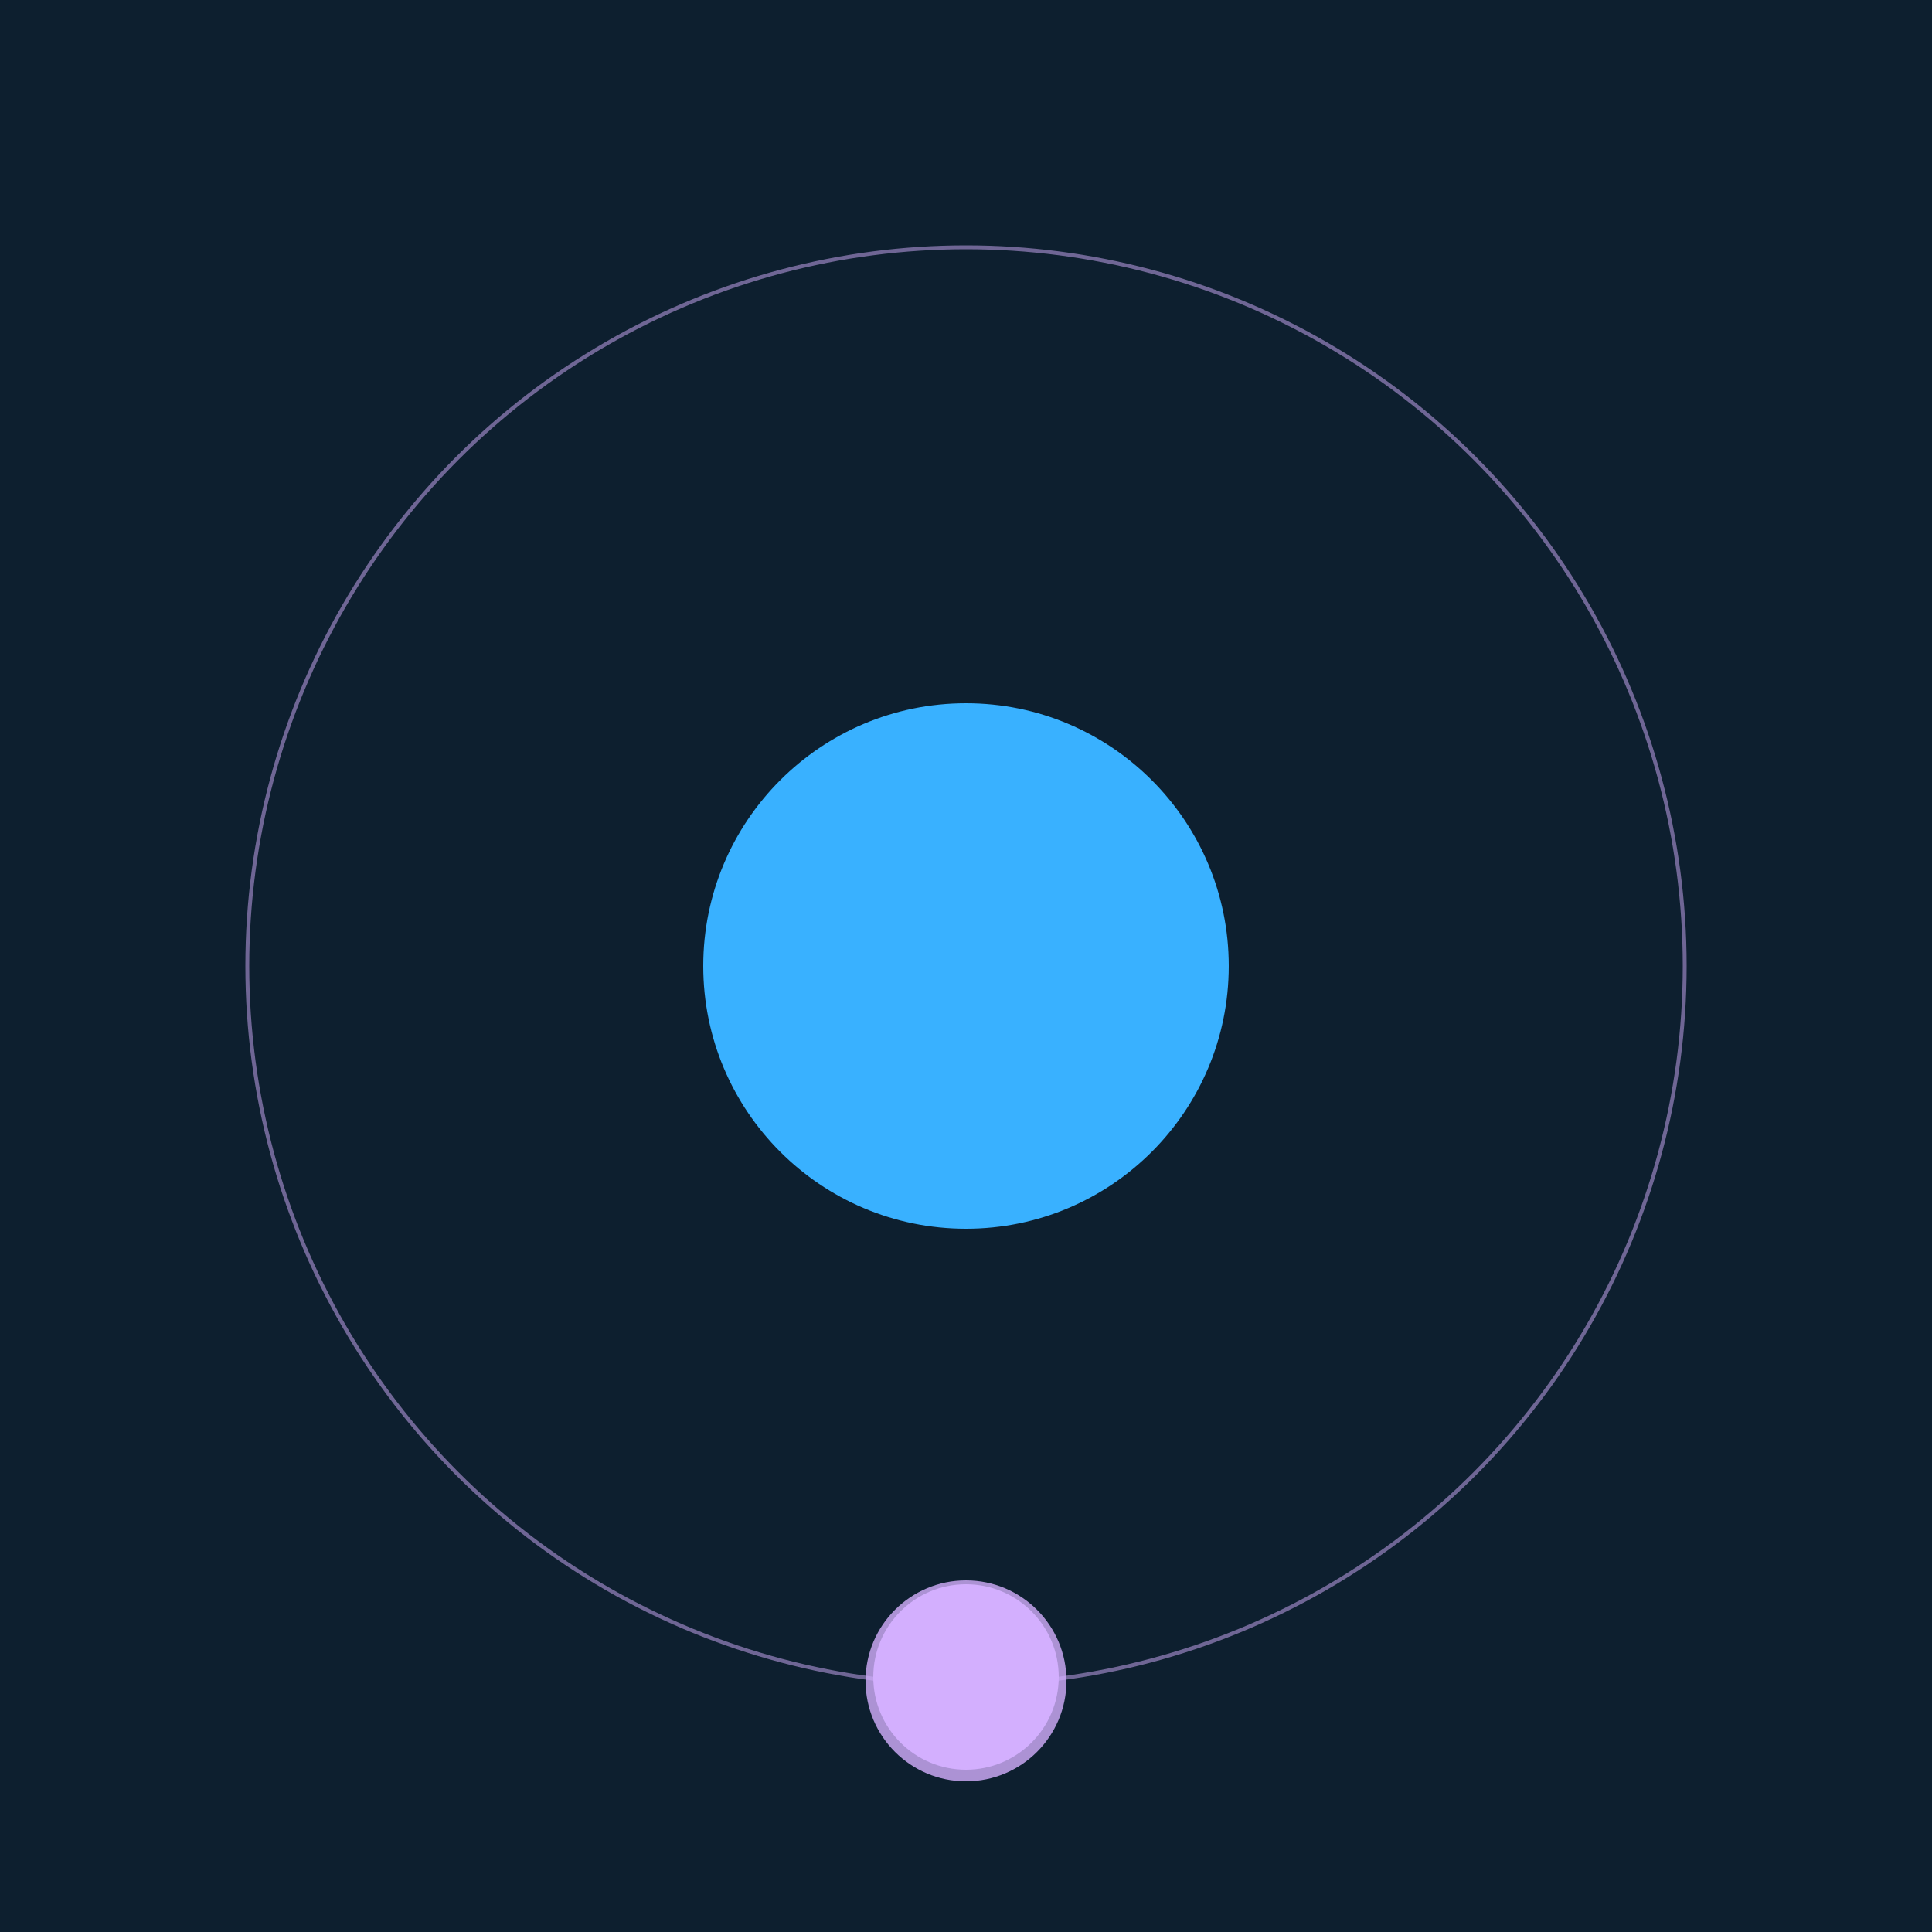
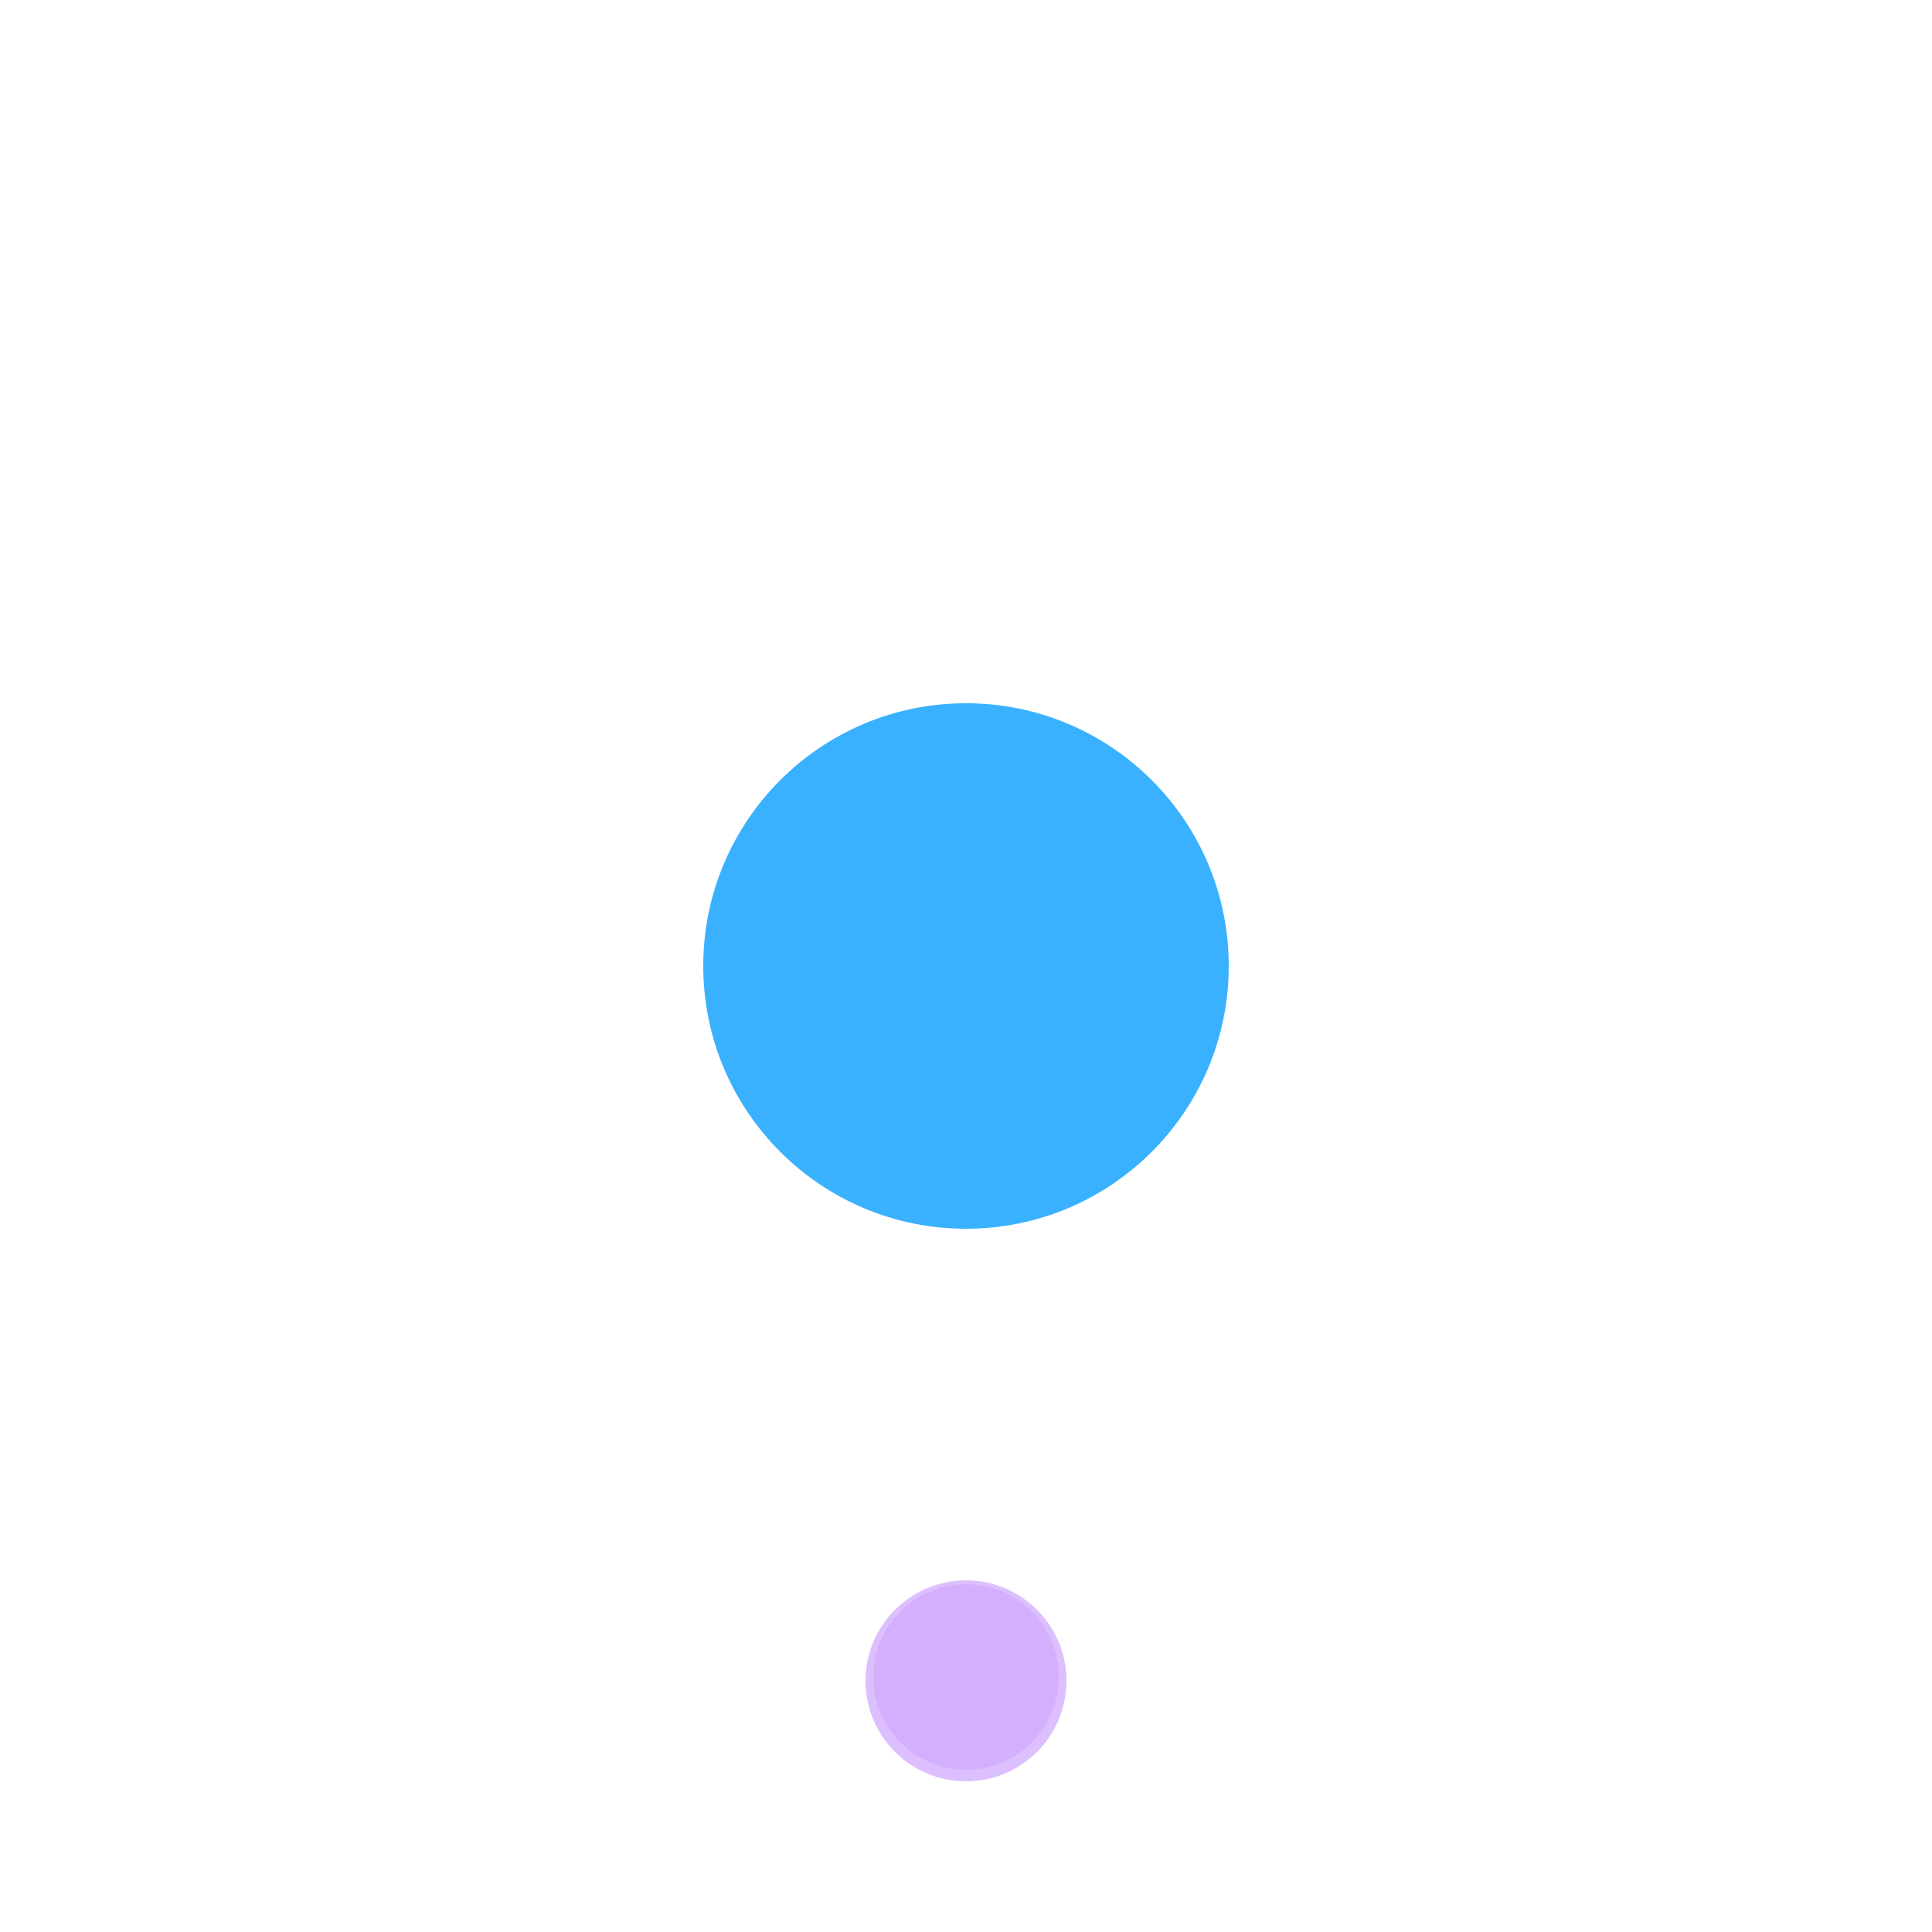
<svg xmlns="http://www.w3.org/2000/svg" width="500" height="500" viewBox="0 0 500 500">
-   <rect width="500" height="500" fill="#0D1F2F" />
  <circle cx="250" cy="250" r="68" fill="#39B1FF" />
-   <circle cx="250" cy="250" r="186" fill="none" stroke="rgba(211,175,253,0.5)" />
  <g>
    <circle cx="250" cy="434" r="24" fill="rgb(211,175,253)" />
    <circle cx="250" cy="435" r="26" fill-opacity="0.8" fill="rgb(211,175,253)" />
    <animateTransform attributeName="transform" type="rotate" from="0 250 250" to="360 250 250" dur="12s" repeatCount="indefinite" />
  </g>
</svg>